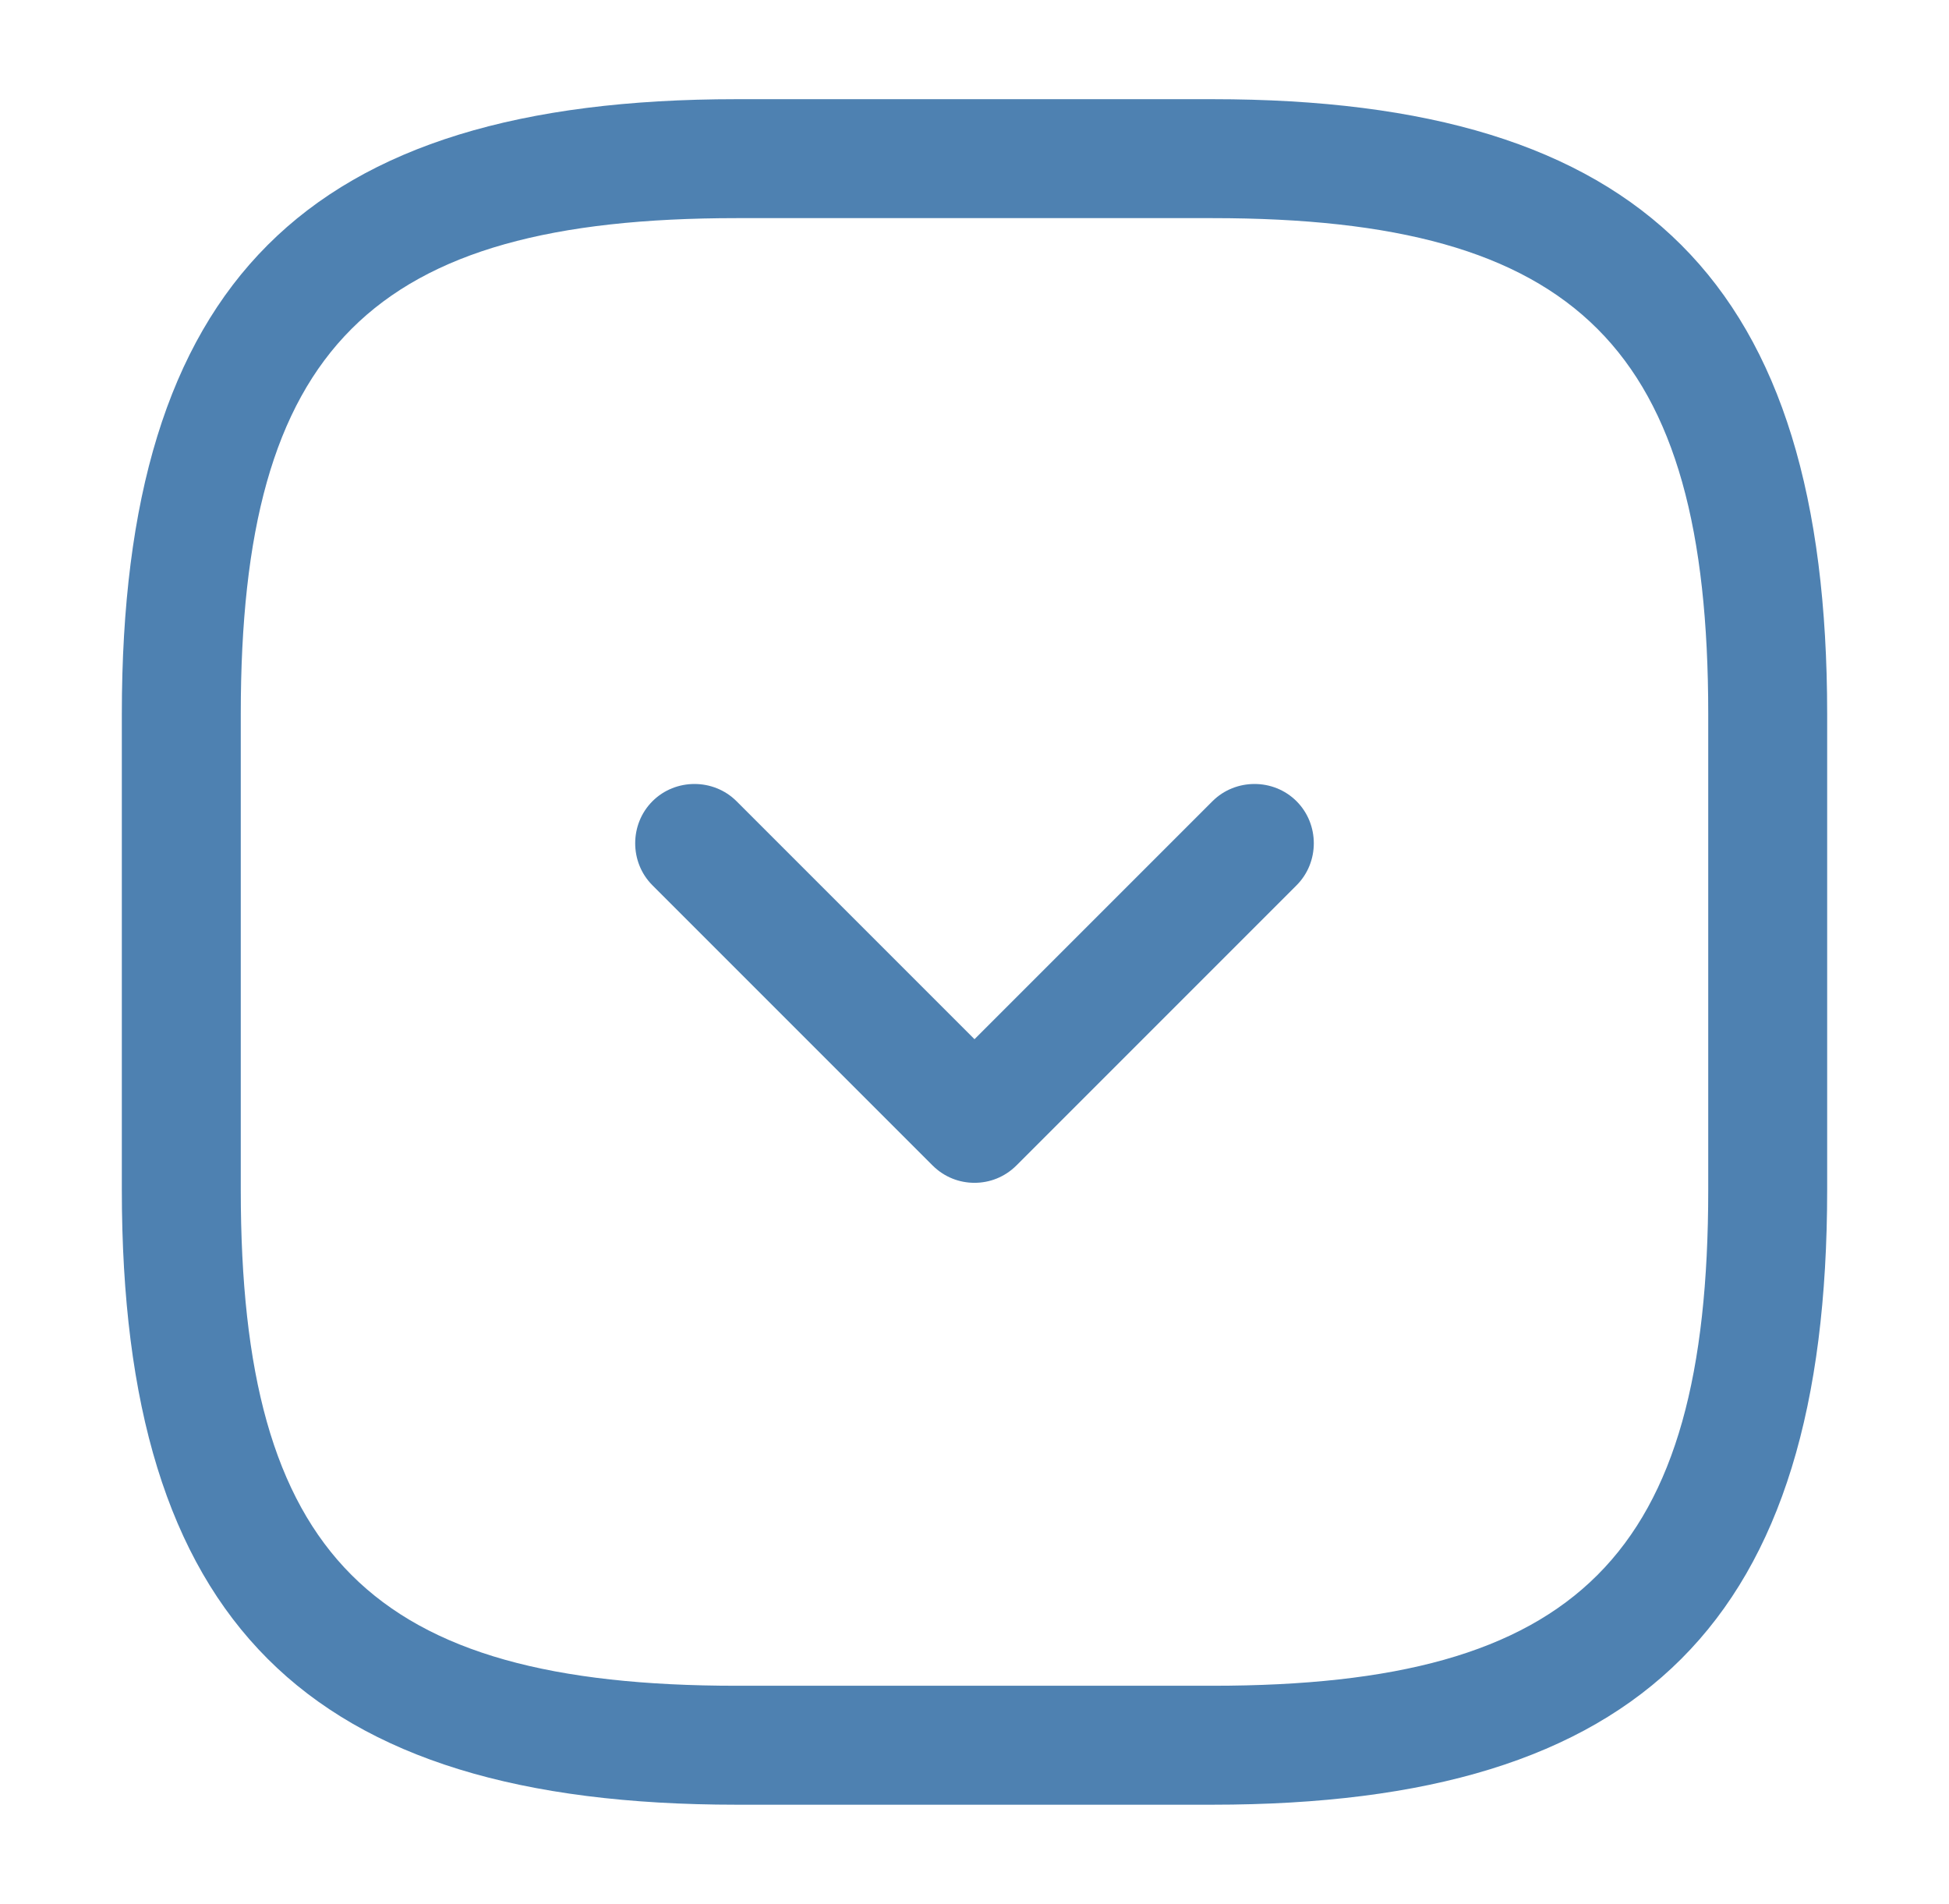
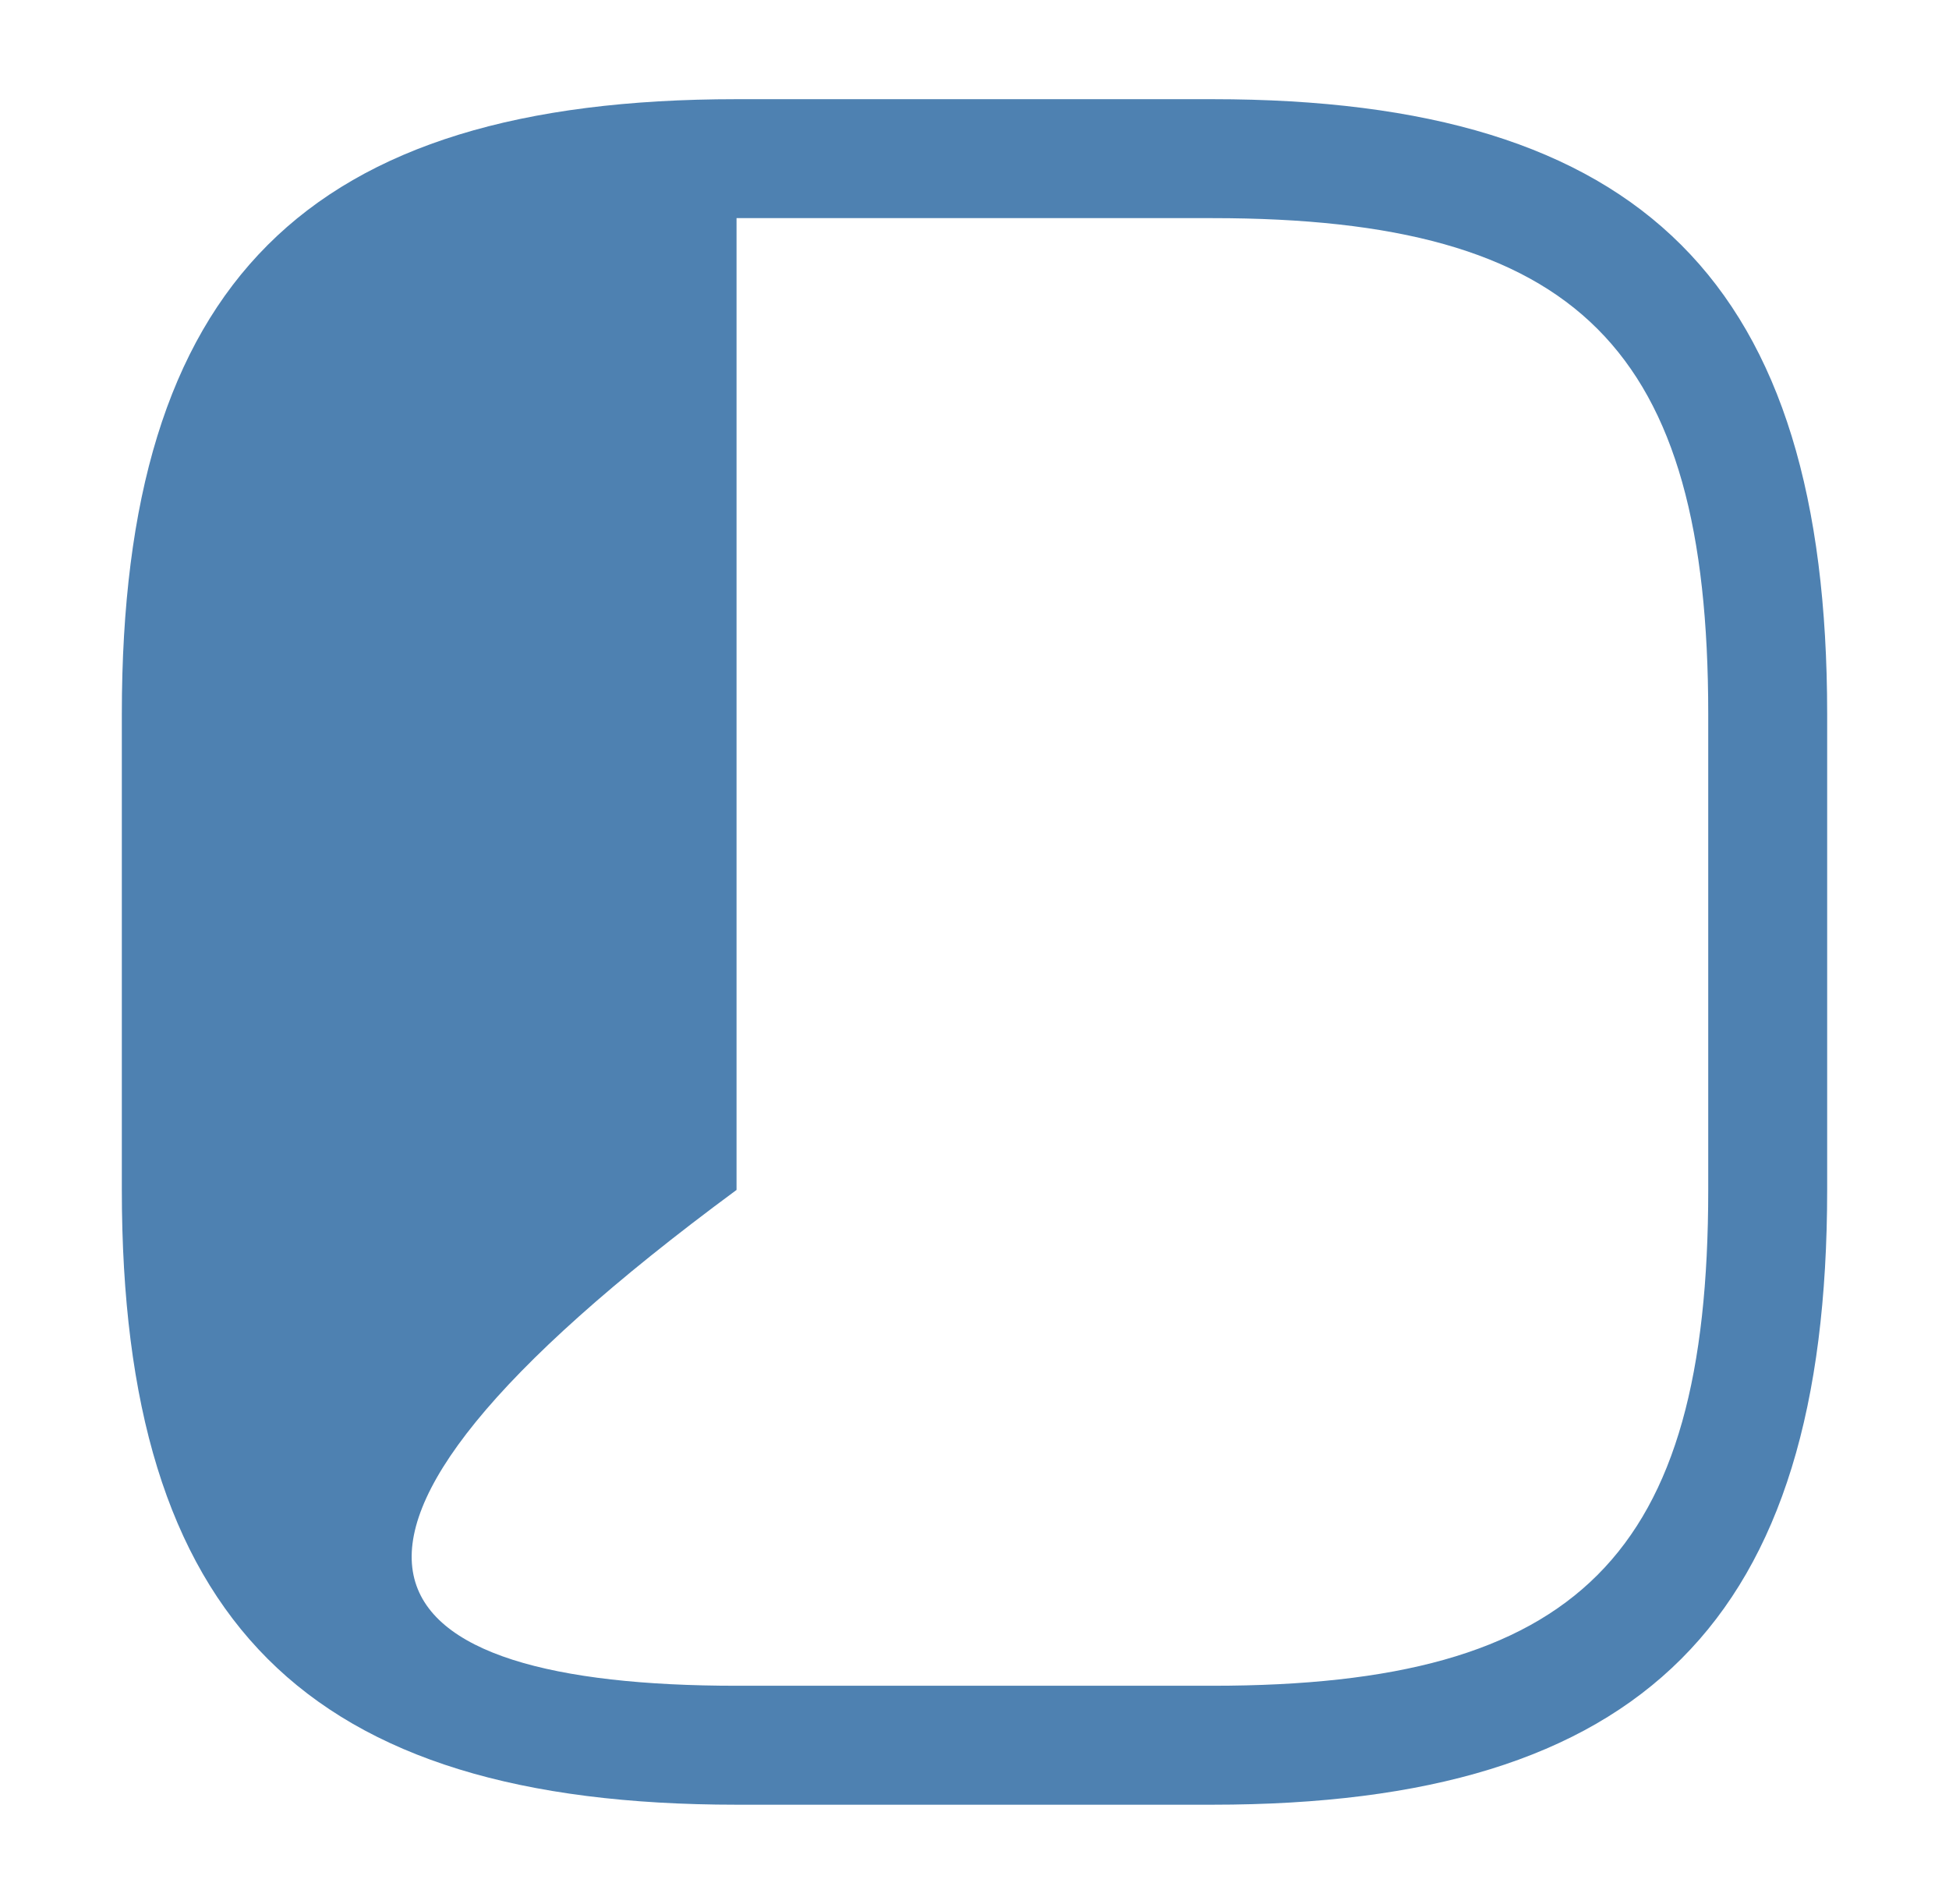
<svg xmlns="http://www.w3.org/2000/svg" width="43" height="42" viewBox="0 0 43 42" fill="none">
-   <path d="M26.75 39.812H16.25C6.747 39.812 2.688 35.752 2.688 26.25V15.75C2.688 6.247 6.747 2.188 16.25 2.188H26.75C36.252 2.188 40.312 6.247 40.312 15.75V26.25C40.312 35.752 36.252 39.812 26.75 39.812ZM16.25 4.812C8.182 4.812 5.312 7.683 5.312 15.75V26.25C5.312 34.318 8.182 37.188 16.25 37.188H26.75C34.818 37.188 37.688 34.318 37.688 26.25V15.75C37.688 7.683 34.818 4.812 26.75 4.812H16.25Z" fill="#4E81B1" />
-   <path d="M21.5 26.093C21.168 26.093 20.835 25.97 20.573 25.708L14.395 19.53C13.887 19.023 13.887 18.183 14.395 17.675C14.902 17.168 15.742 17.168 16.25 17.675L21.5 22.925L26.75 17.675C27.258 17.168 28.098 17.168 28.605 17.675C29.113 18.183 29.113 19.023 28.605 19.53L22.427 25.708C22.165 25.97 21.832 26.093 21.5 26.093Z" fill="#4E81B1" />
+   <path d="M26.75 39.812H16.25C6.747 39.812 2.688 35.752 2.688 26.25V15.75C2.688 6.247 6.747 2.188 16.25 2.188H26.75C36.252 2.188 40.312 6.247 40.312 15.75V26.25C40.312 35.752 36.252 39.812 26.75 39.812ZM16.25 4.812V26.25C5.312 34.318 8.182 37.188 16.25 37.188H26.75C34.818 37.188 37.688 34.318 37.688 26.25V15.75C37.688 7.683 34.818 4.812 26.75 4.812H16.25Z" fill="#4E81B1" />
</svg>